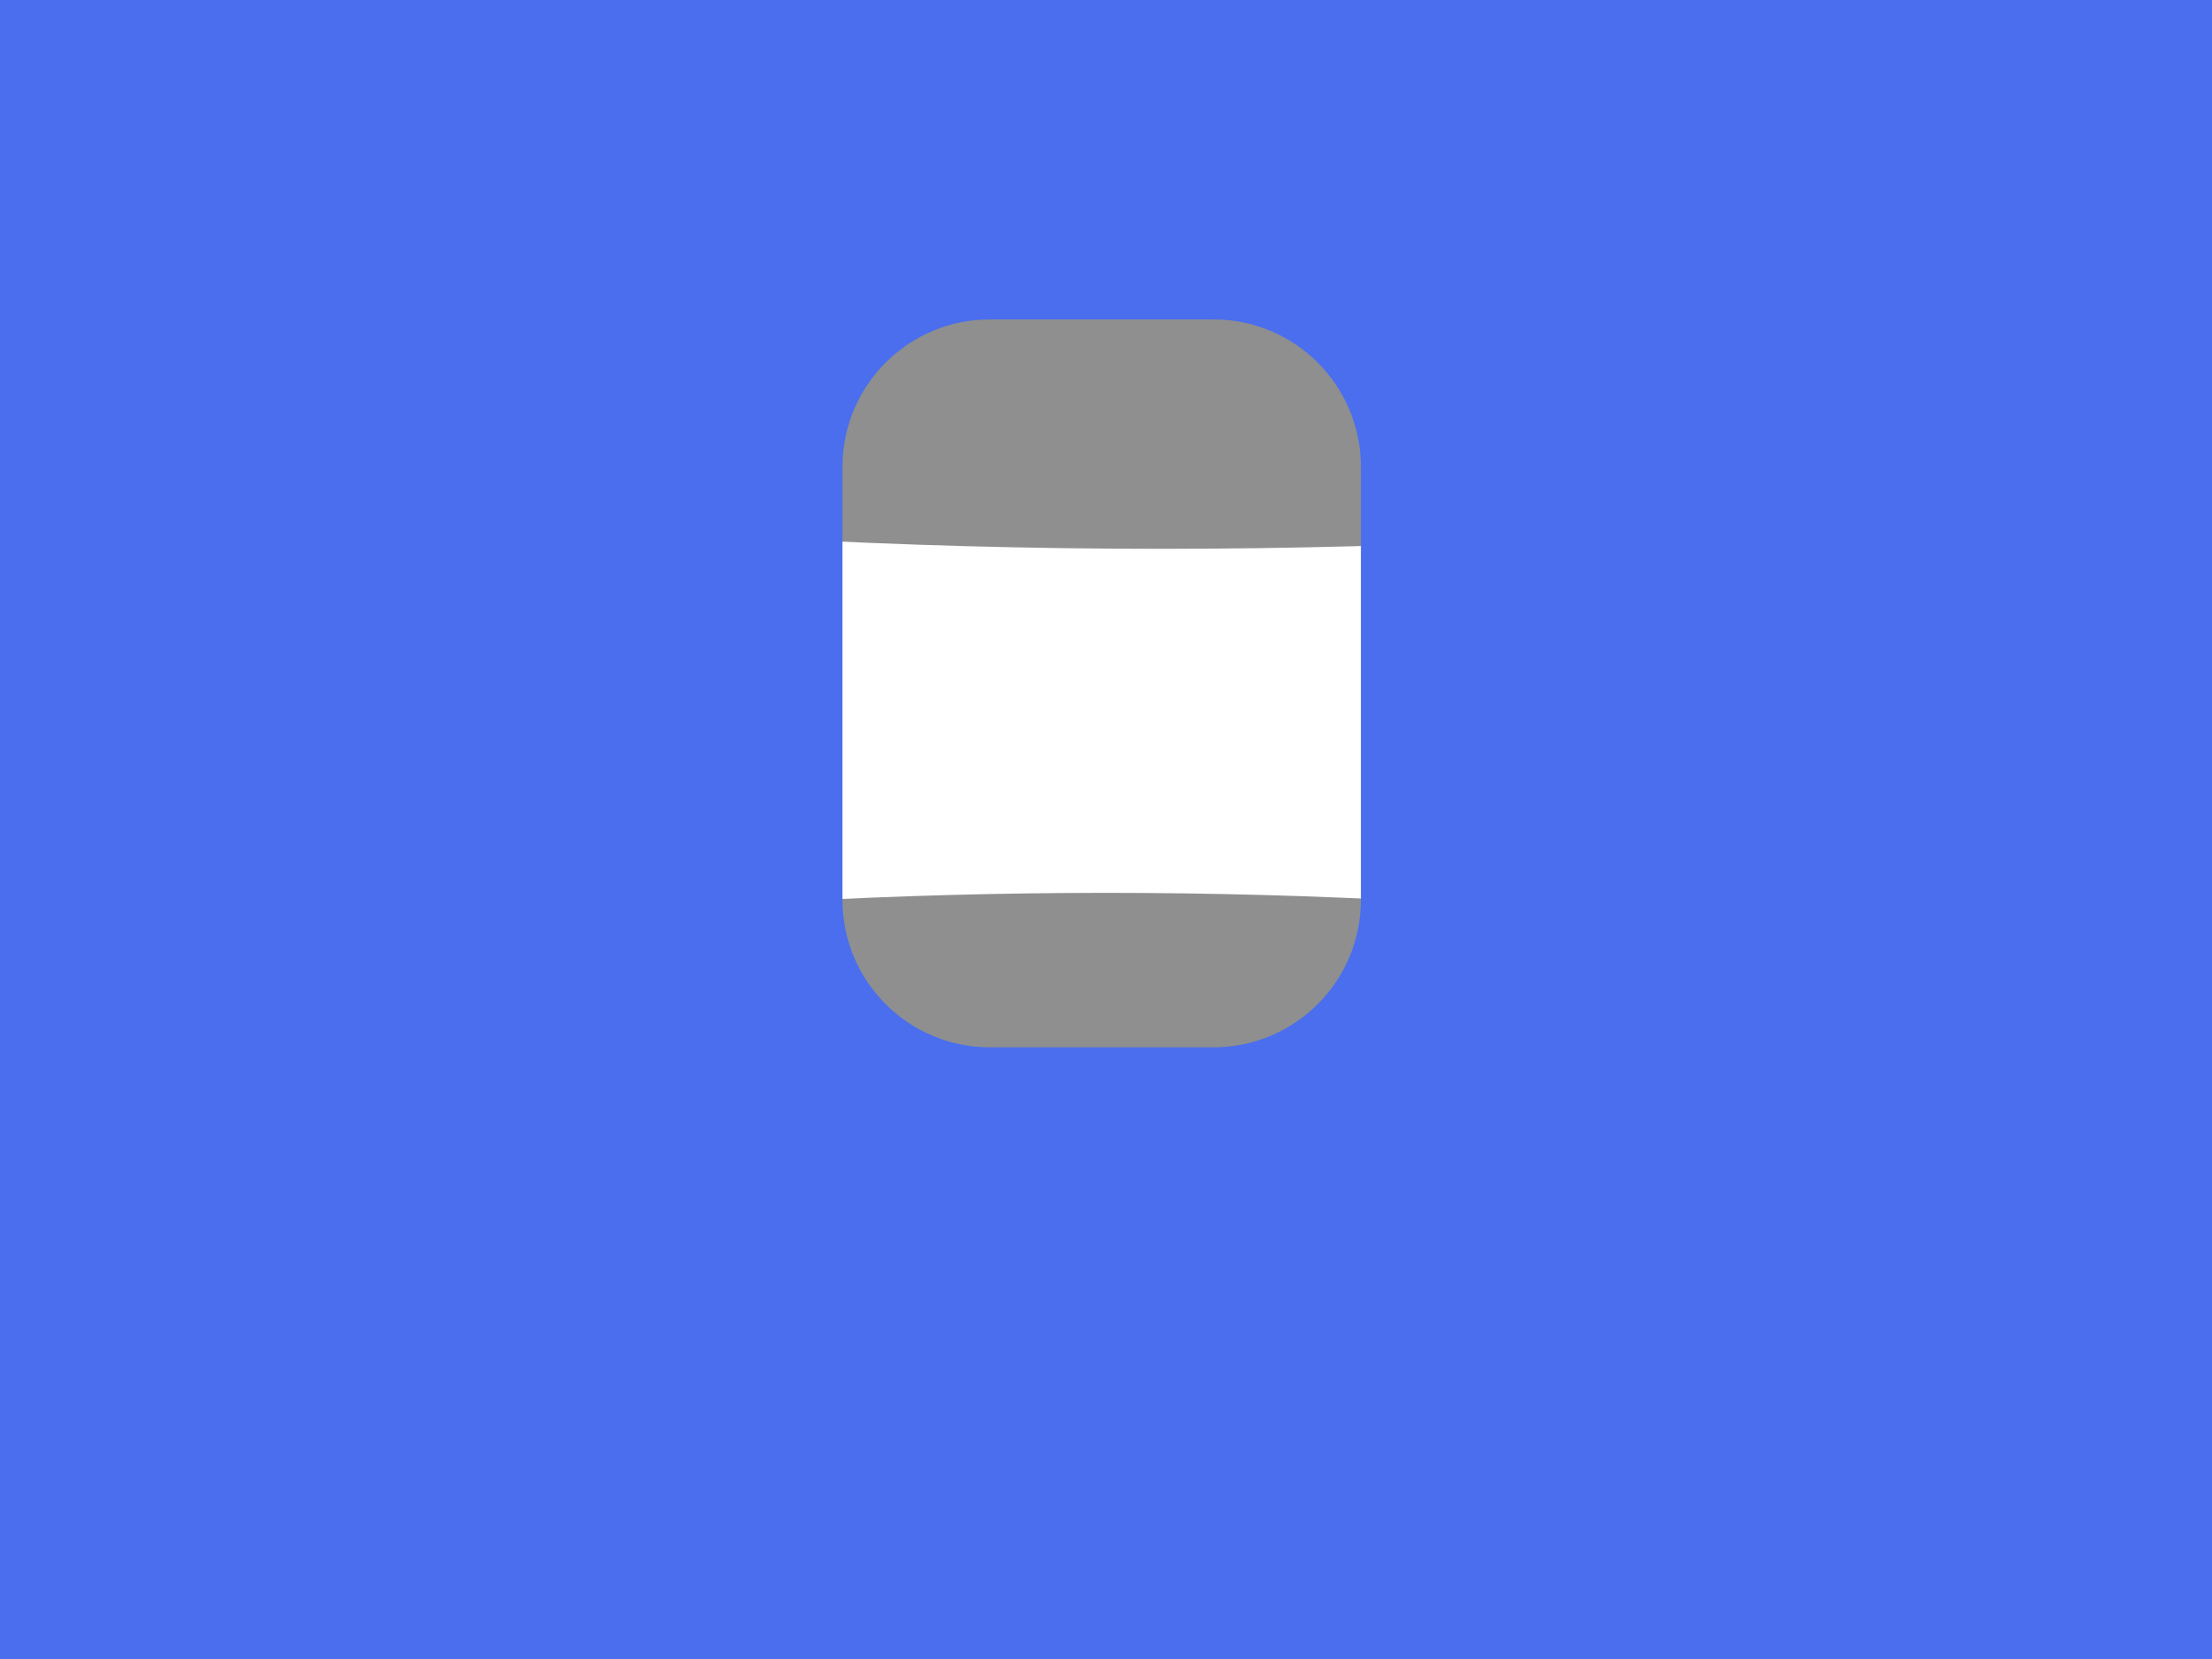
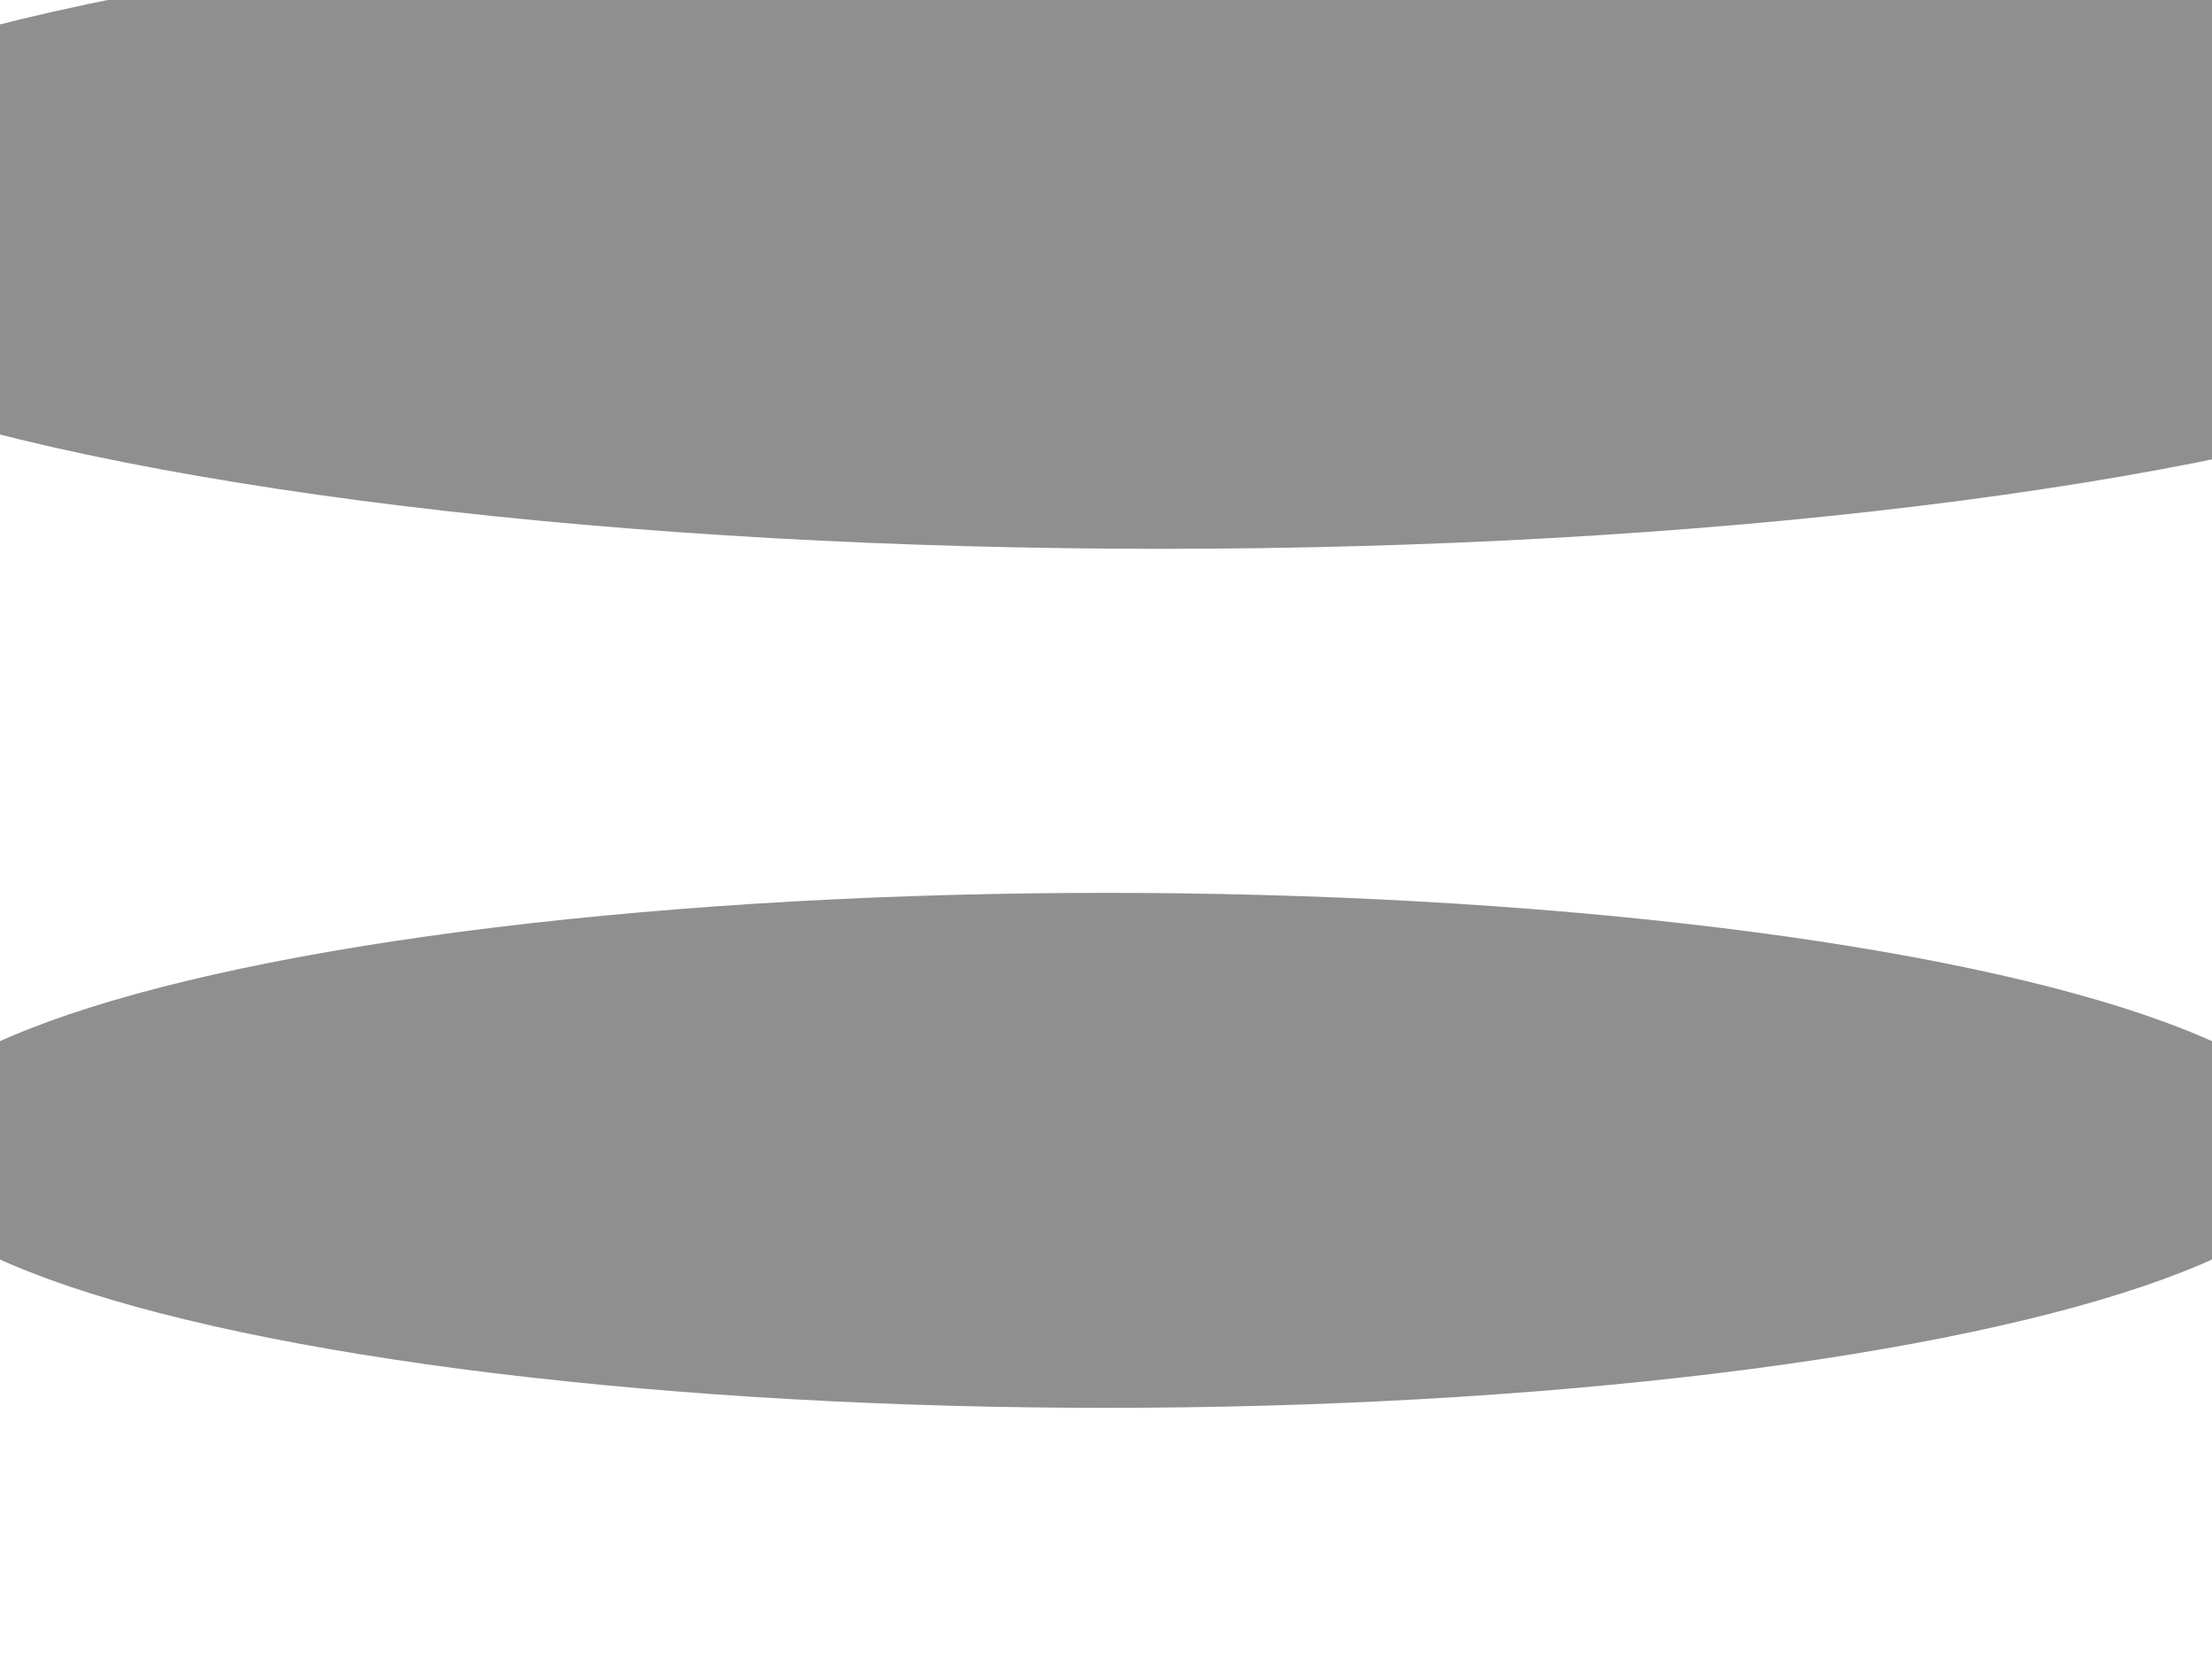
<svg xmlns="http://www.w3.org/2000/svg" width="1920" height="1440" viewBox="0 0 1920 1440" fill="none">
  <g clip-path="url(#clip0_1118_7538)">
    <g opacity="0.5" filter="url(#filter0_f_1118_7538)">
      <ellipse cx="1007.7" cy="199.189" rx="1314.7" ry="277.189" fill="#202020" />
    </g>
    <g opacity="0.5" filter="url(#filter1_f_1118_7538)">
      <ellipse cx="960" cy="998.5" rx="1060" ry="223.5" fill="#202020" />
    </g>
-     <path fill-rule="evenodd" clip-rule="evenodd" d="M1920 0H0V1509H1920V0ZM859.26 277.248C788.567 277.248 731.26 334.556 731.26 405.248V781.073C731.26 851.766 788.567 909.073 859.26 909.073H1053.26C1123.95 909.073 1181.26 851.766 1181.26 781.073V405.248C1181.26 334.556 1123.95 277.248 1053.26 277.248H859.26Z" fill="#4A6EED" />
  </g>
  <defs>
    <filter id="filter0_f_1118_7538" x="-507" y="-278" width="3029.4" height="954.379" filterUnits="userSpaceOnUse" color-interpolation-filters="sRGB">
      <feFlood flood-opacity="0" result="BackgroundImageFix" />
      <feBlend mode="normal" in="SourceGraphic" in2="BackgroundImageFix" result="shape" />
      <feGaussianBlur stdDeviation="100" result="effect1_foregroundBlur_1118_7538" />
    </filter>
    <filter id="filter1_f_1118_7538" x="-300" y="575" width="2520" height="847" filterUnits="userSpaceOnUse" color-interpolation-filters="sRGB">
      <feFlood flood-opacity="0" result="BackgroundImageFix" />
      <feBlend mode="normal" in="SourceGraphic" in2="BackgroundImageFix" result="shape" />
      <feGaussianBlur stdDeviation="100" result="effect1_foregroundBlur_1118_7538" />
    </filter>
    <clipPath id="clip0_1118_7538">
      <rect width="1920" height="1440" fill="white" />
    </clipPath>
  </defs>
</svg>